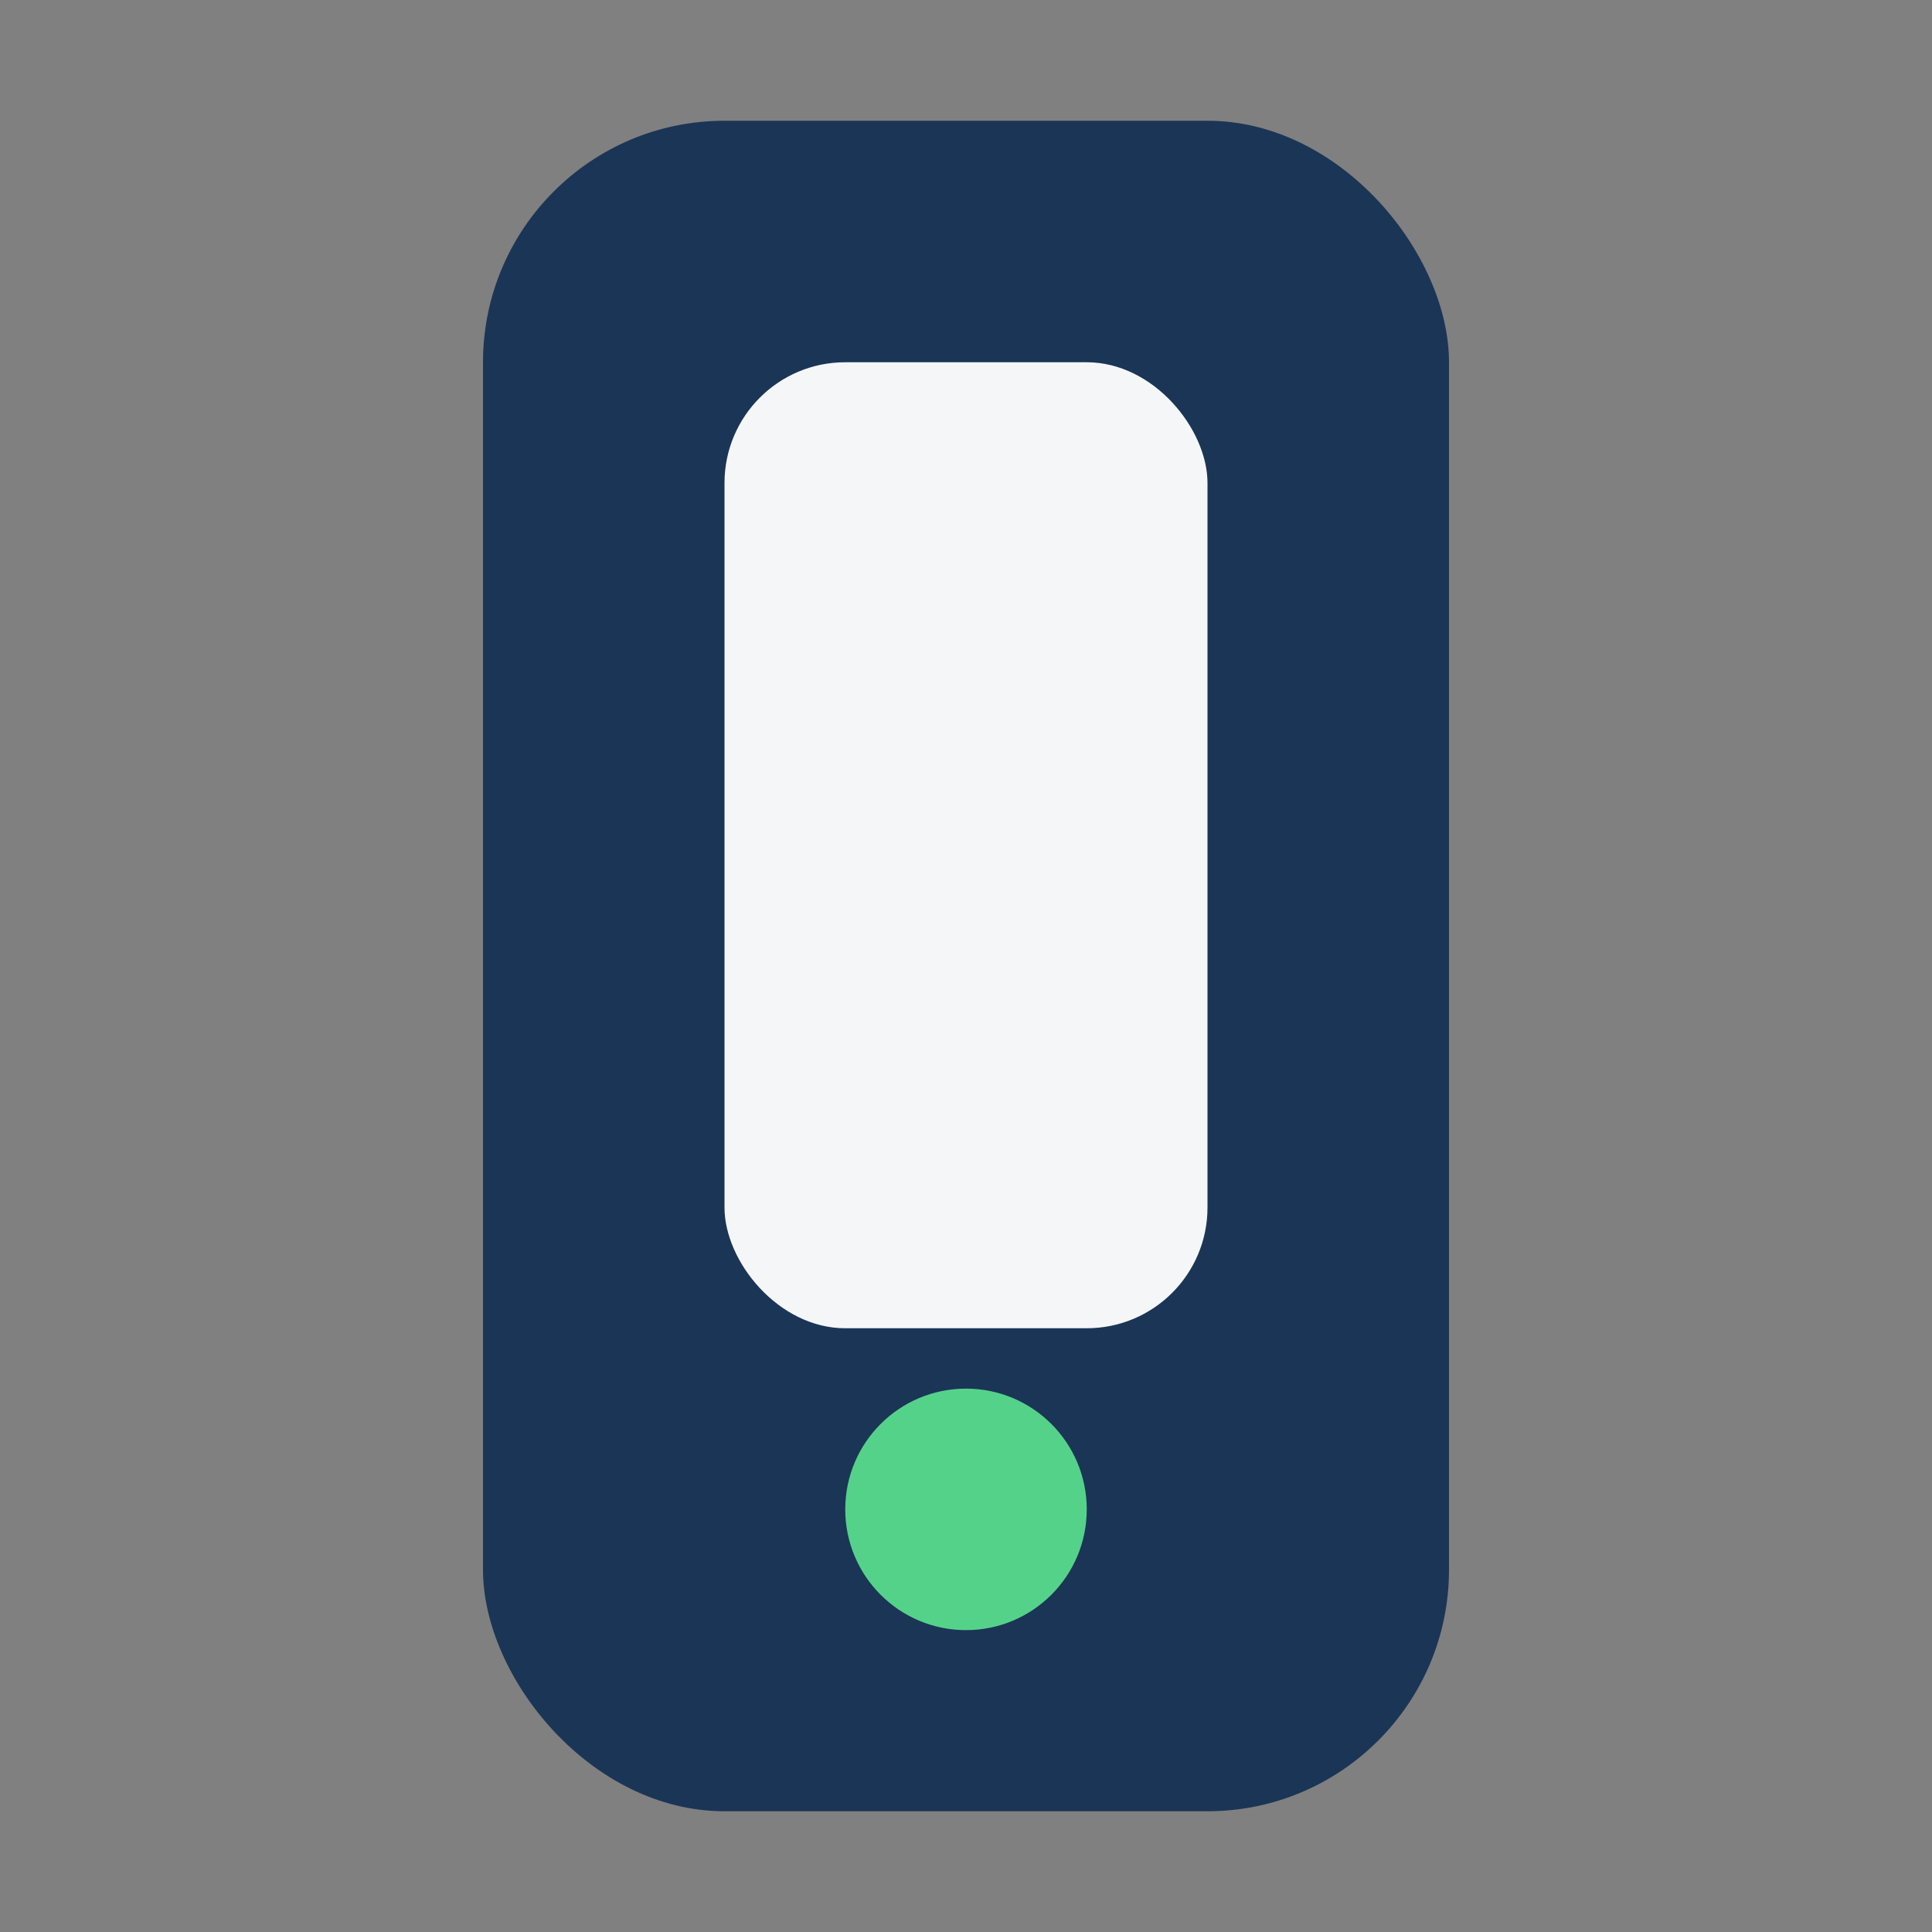
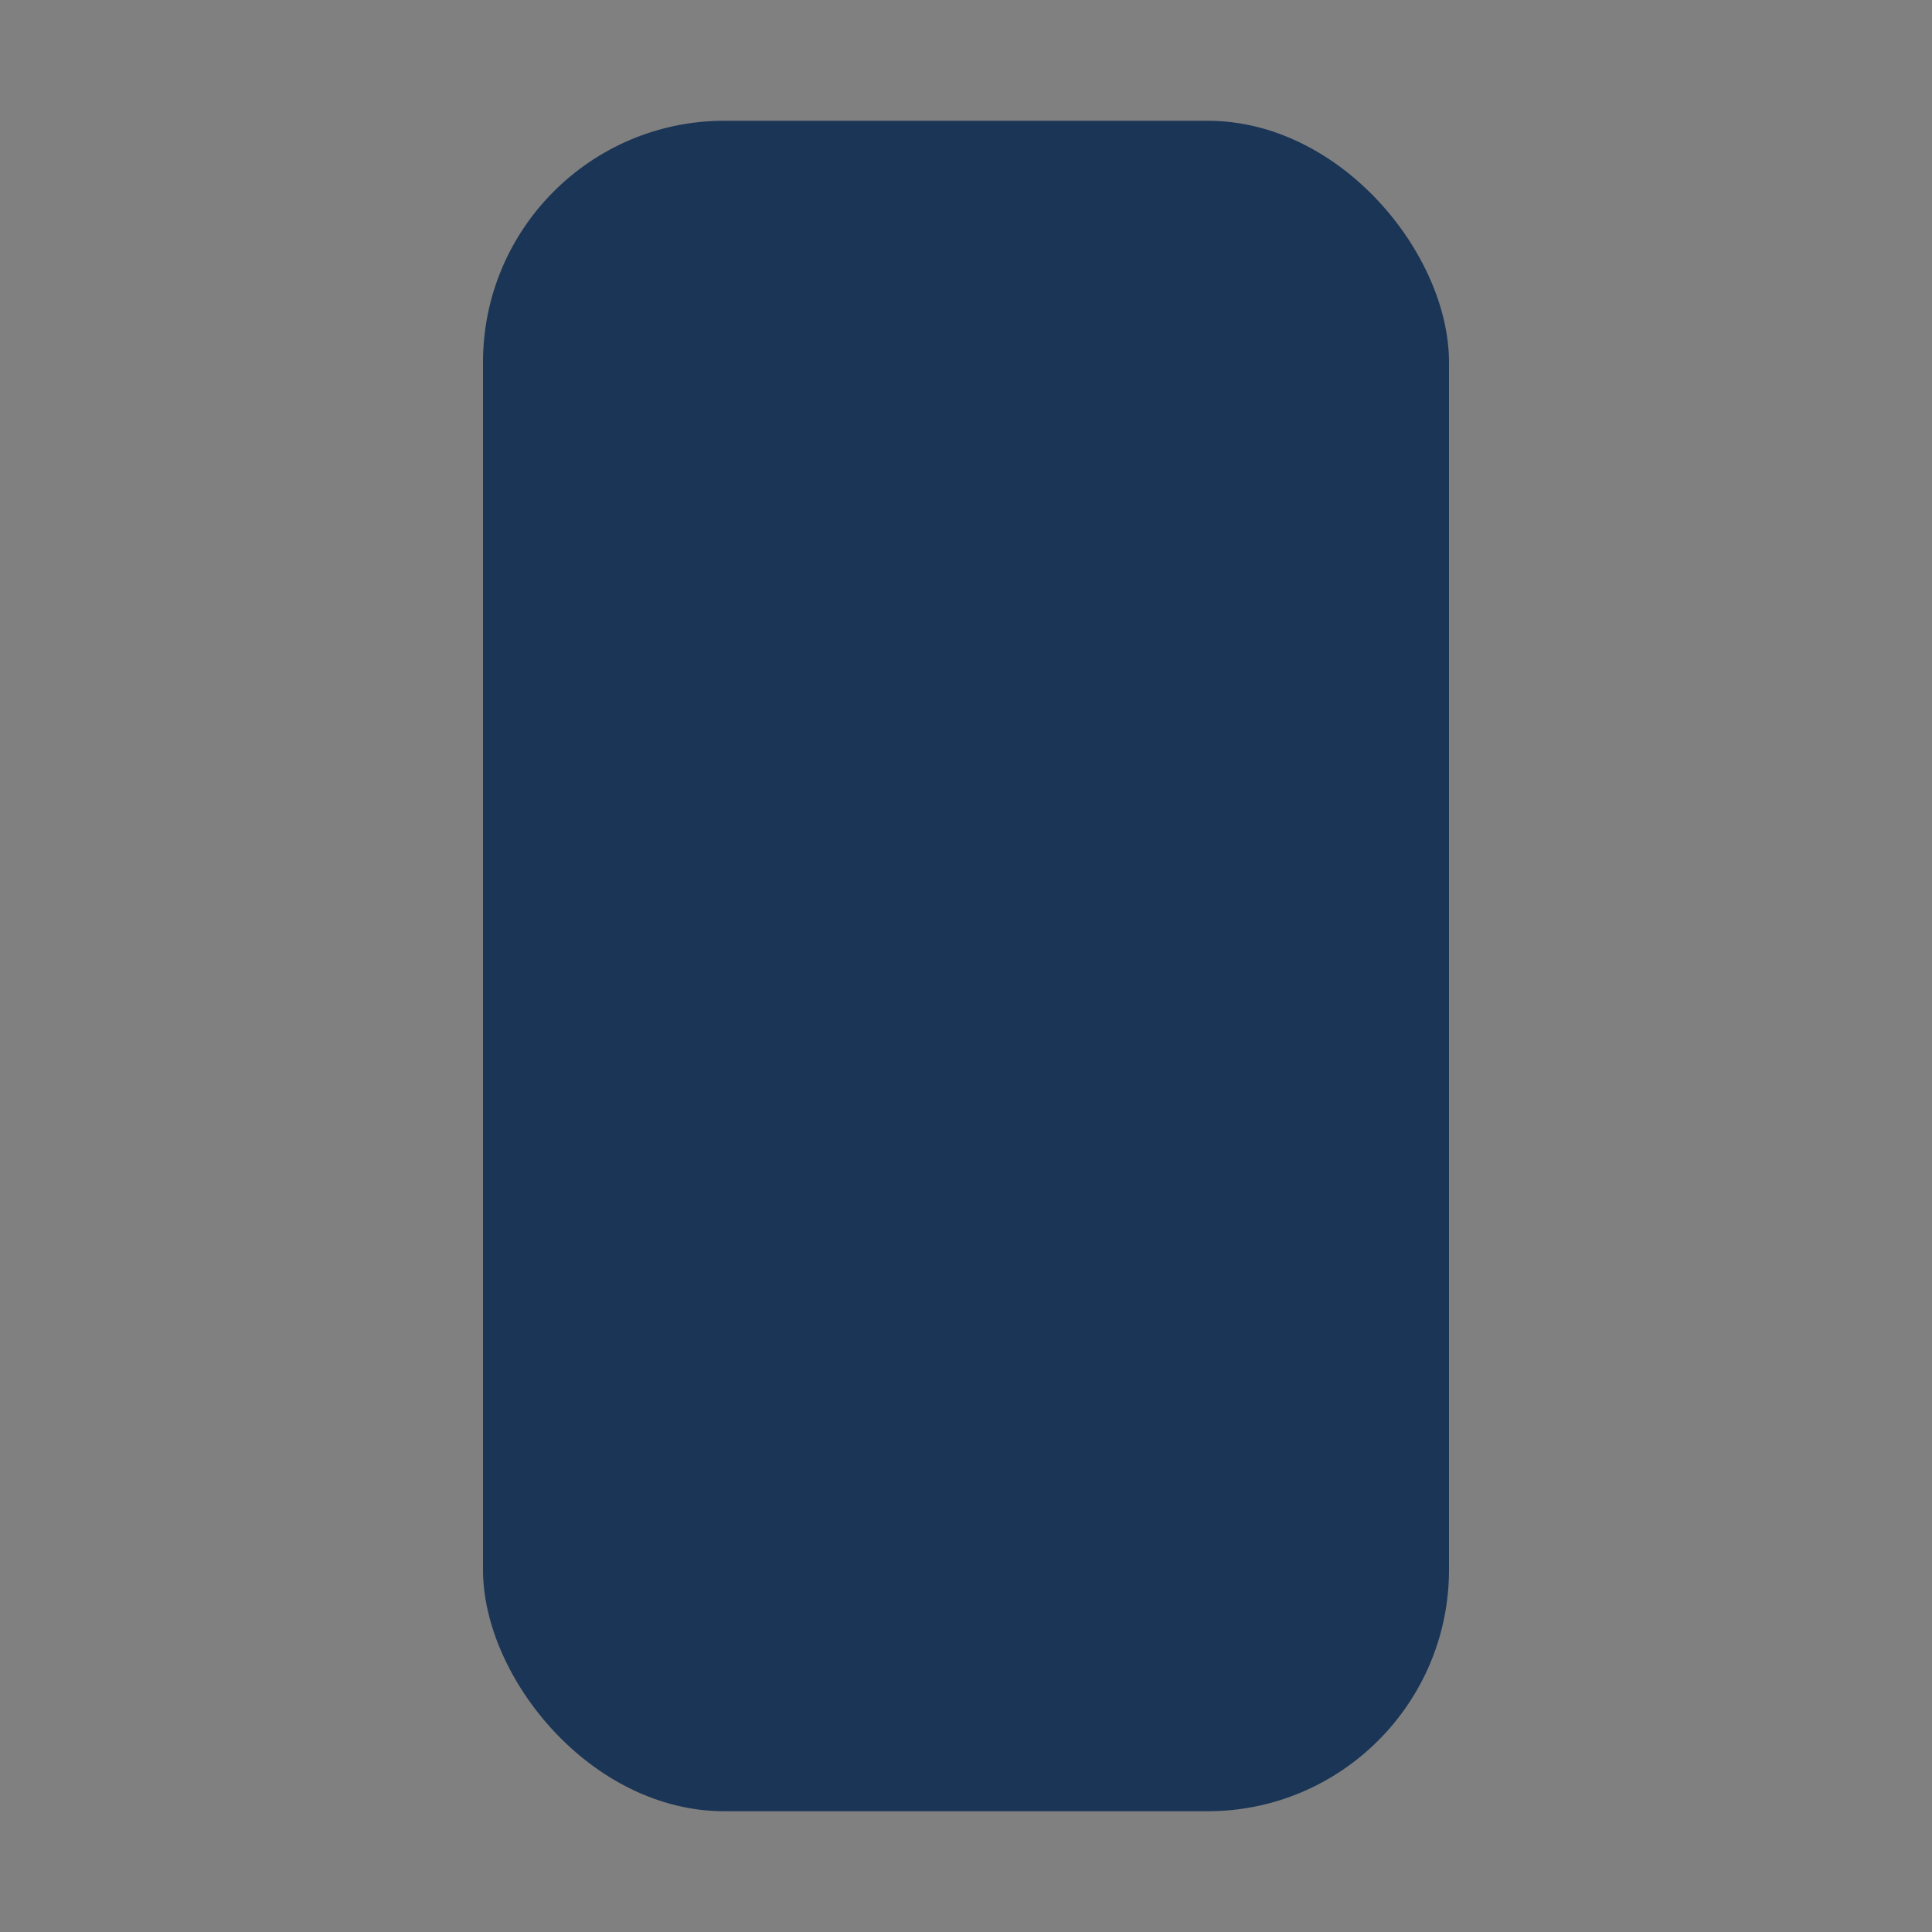
<svg xmlns="http://www.w3.org/2000/svg" width="32" height="32" viewBox="0 0 32 32">
  <rect x="0" y="0" width="32" height="32" fill="#808080" stroke="none" />
  <rect x="8" y="2" width="16" height="28" rx="4" fill="#1B3556" />
-   <rect x="12" y="6" width="8" height="16" rx="2" fill="#F5F6F8" />
-   <circle cx="16" cy="25" r="2" fill="#55D28A" />
</svg>